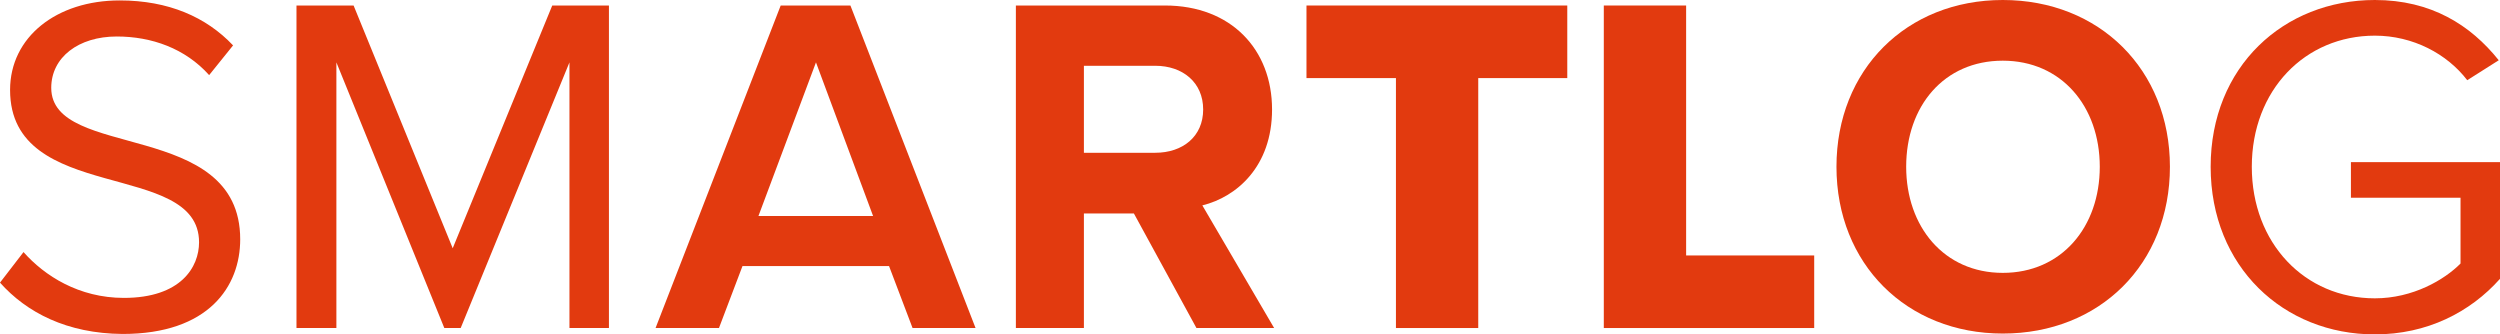
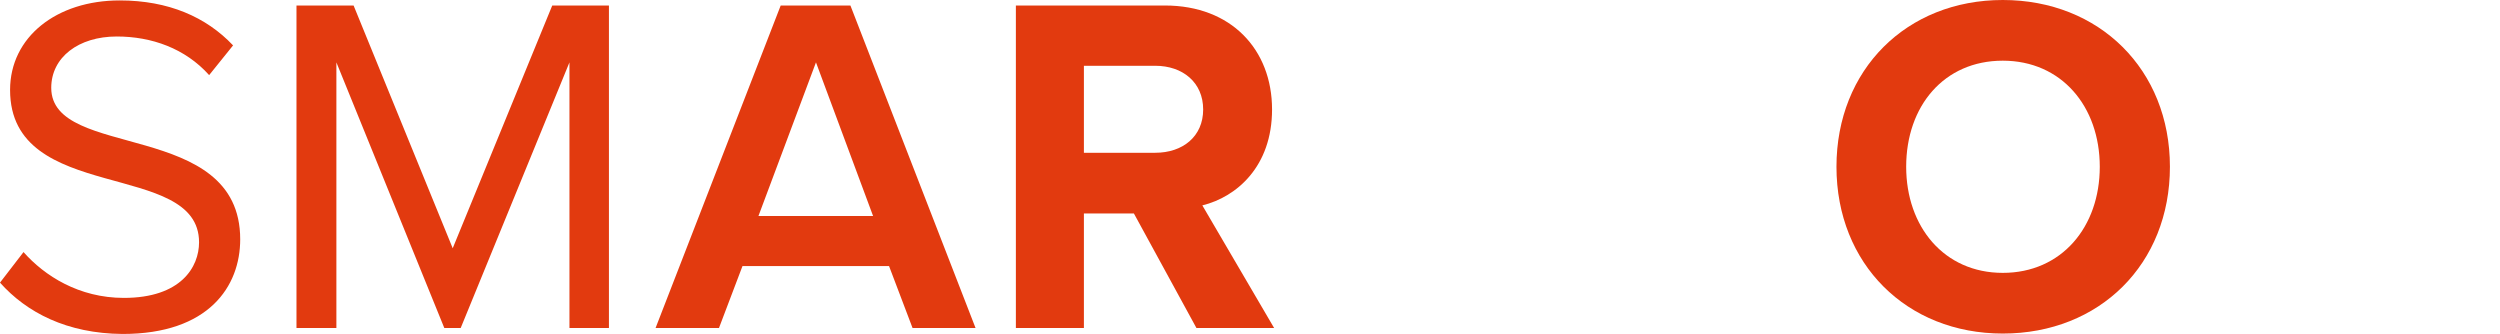
<svg xmlns="http://www.w3.org/2000/svg" width="157" height="21" viewBox="0 0 157 21" fill="none">
  <path fill-rule="evenodd" clip-rule="evenodd" d="M0 17.749L1.477 15.83C2.796 17.322 4.958 18.708 7.78 18.708C11.367 18.708 12.501 16.763 12.501 15.217C12.501 9.994 0.633 12.872 0.633 5.65C0.633 2.318 3.56 0.027 7.516 0.027C10.576 0.027 12.949 1.066 14.637 2.851L13.134 4.717C11.631 3.038 9.521 2.292 7.332 2.292C4.932 2.292 3.218 3.598 3.218 5.516C3.218 10.074 15.085 7.462 15.085 15.03C15.085 17.988 13.107 20.973 7.701 20.973C4.193 20.947 1.662 19.614 0 17.749Z" fill="#E23A0F" />
  <path fill-rule="evenodd" clip-rule="evenodd" d="M35.762 20.6V3.917L28.931 20.6H27.903L21.125 3.917V20.6H18.619V0.346H22.206L28.43 15.59L34.681 0.346H38.241V20.6H35.762Z" fill="#E23A0F" />
  <path fill-rule="evenodd" clip-rule="evenodd" d="M57.309 20.6L55.832 16.709H46.628L45.151 20.6H41.169L49.028 0.346H53.406L61.265 20.6H57.309ZM51.243 3.917L47.63 13.565H54.83L51.243 3.917Z" fill="#E23A0F" />
  <path fill-rule="evenodd" clip-rule="evenodd" d="M75.137 20.6L71.208 13.405H68.069V20.6H63.797V0.346H73.159C77.326 0.346 79.885 3.118 79.885 6.876C79.885 10.447 77.669 12.366 75.507 12.899L80.016 20.6H75.137ZM75.559 6.876C75.559 5.17 74.267 4.131 72.553 4.131H68.069V9.594H72.553C74.267 9.594 75.559 8.581 75.559 6.876Z" fill="#E23A0F" />
-   <path fill-rule="evenodd" clip-rule="evenodd" d="M87.665 20.6V4.904H82.047V0.346H98.425V4.904H92.834V20.6H87.665Z" fill="#E23A0F" />
-   <path fill-rule="evenodd" clip-rule="evenodd" d="M100.719 20.6V0.346H105.889V16.043H113.932V20.6H100.719Z" fill="#E23A0F" />
  <path fill-rule="evenodd" clip-rule="evenodd" d="M115.33 10.473C115.33 4.371 119.735 0 125.774 0C131.84 0 136.271 4.371 136.271 10.473C136.271 16.576 131.866 20.947 125.774 20.947C119.735 20.947 115.33 16.576 115.33 10.473ZM131.866 10.473C131.866 6.689 129.466 3.811 125.774 3.811C122.082 3.811 119.708 6.662 119.708 10.473C119.708 14.231 122.082 17.136 125.774 17.136C129.466 17.136 131.866 14.258 131.866 10.473Z" fill="#E23A0F" />
-   <path fill-rule="evenodd" clip-rule="evenodd" d="M138.829 10.473C138.829 4.184 143.418 0 149.141 0C152.675 0 155.154 1.572 156.921 3.784L154.943 5.037C153.677 3.385 151.541 2.239 149.141 2.239C144.763 2.239 141.413 5.65 141.413 10.473C141.413 15.27 144.736 18.735 149.141 18.735C151.541 18.735 153.519 17.562 154.521 16.549V12.419H147.638V10.18H157V17.509C155.128 19.614 152.411 21 149.141 21C143.418 21 138.829 16.763 138.829 10.473Z" fill="#E23A0F" />
</svg>